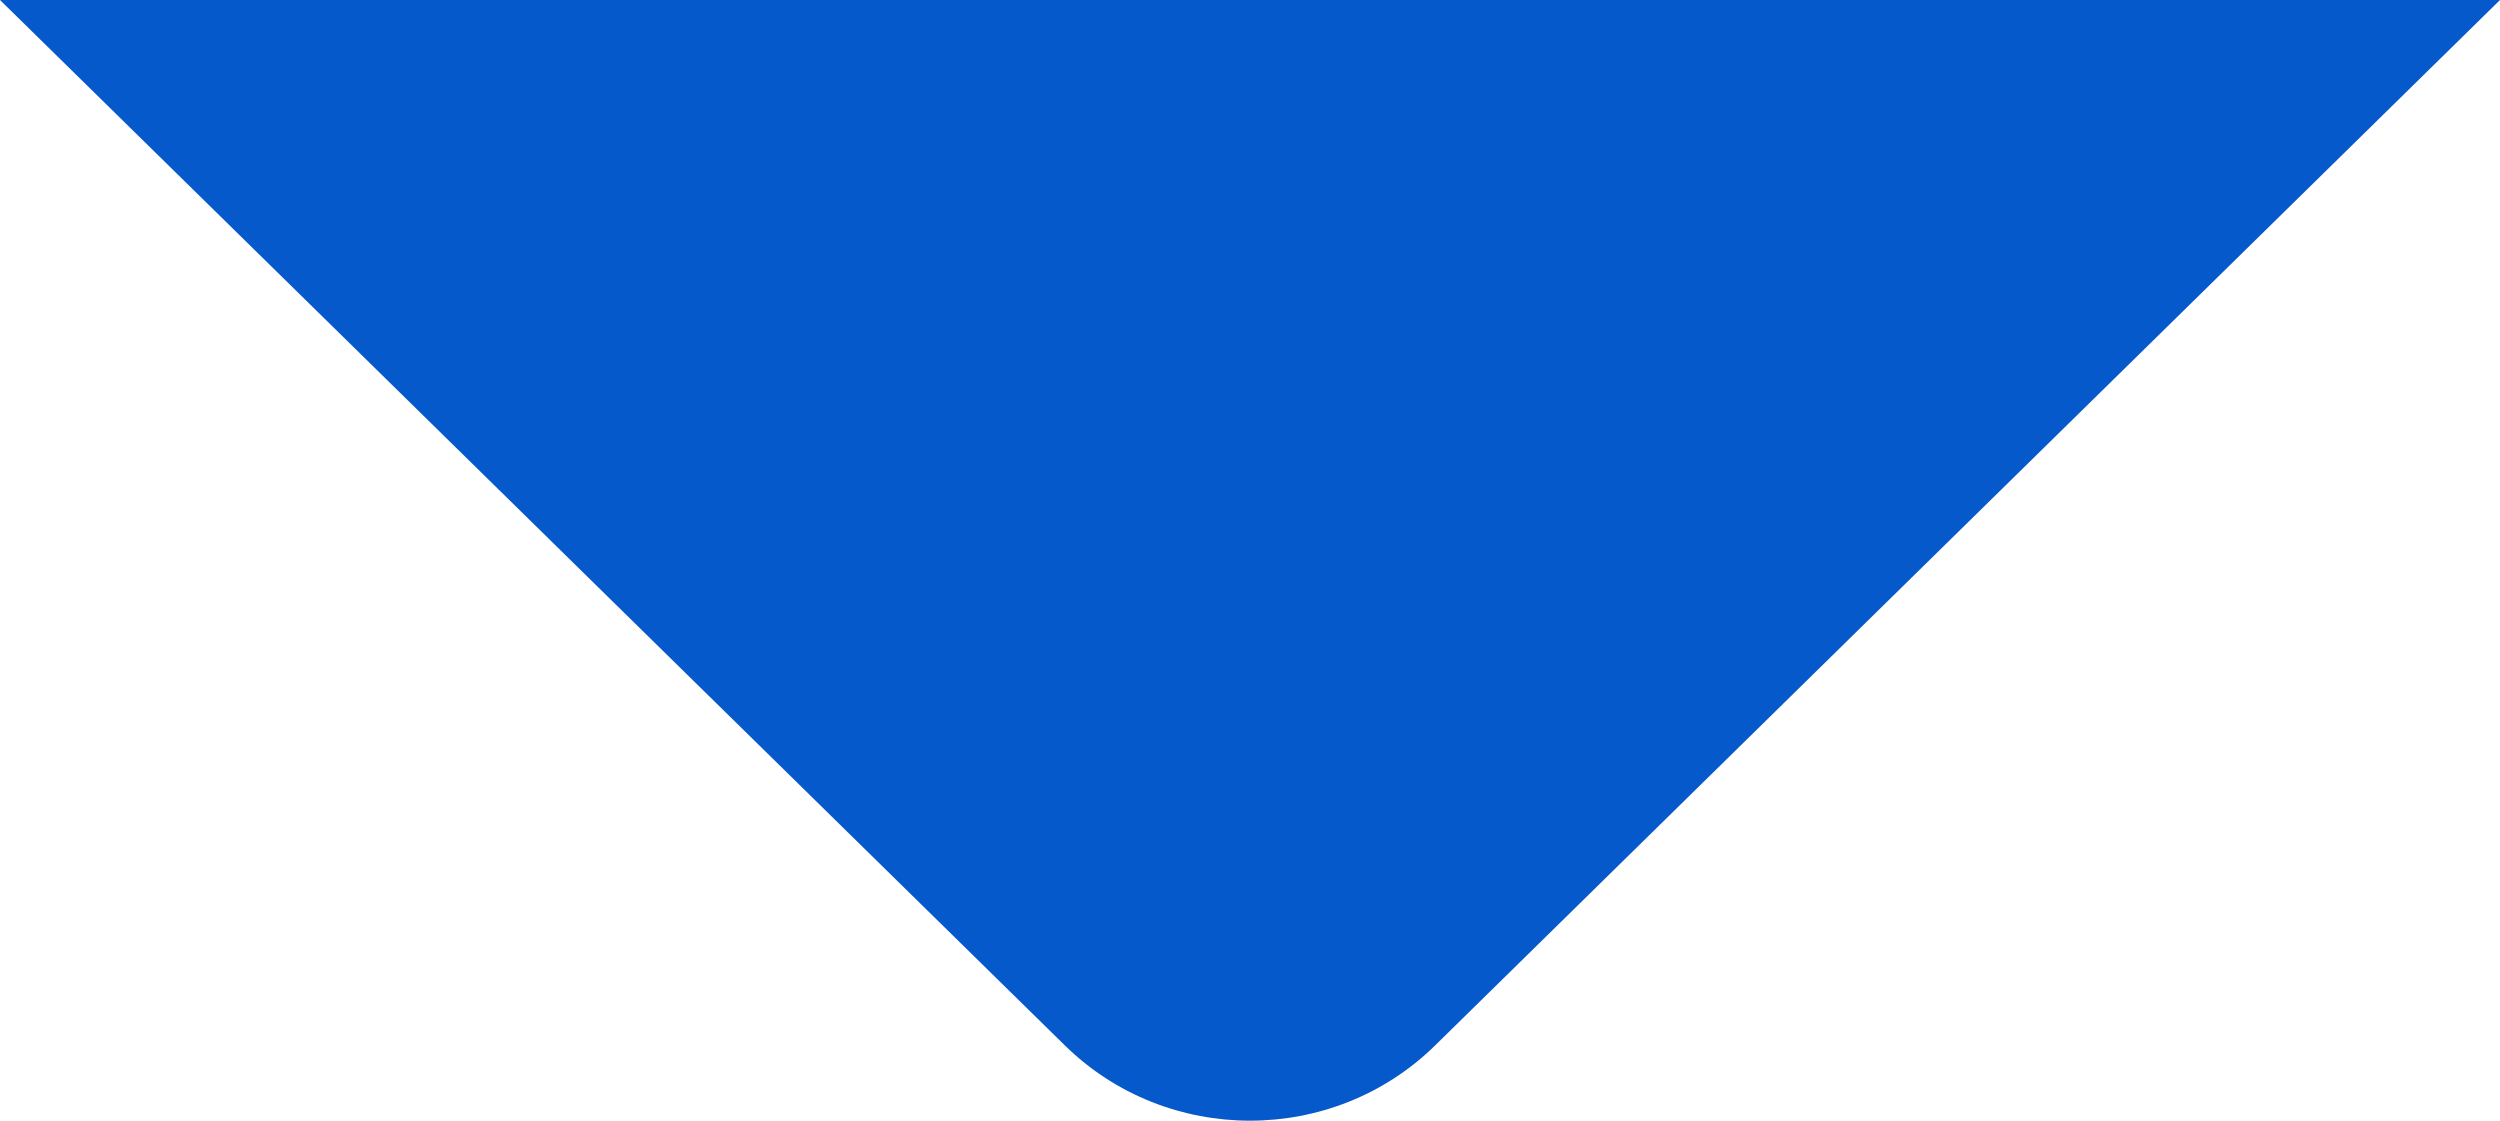
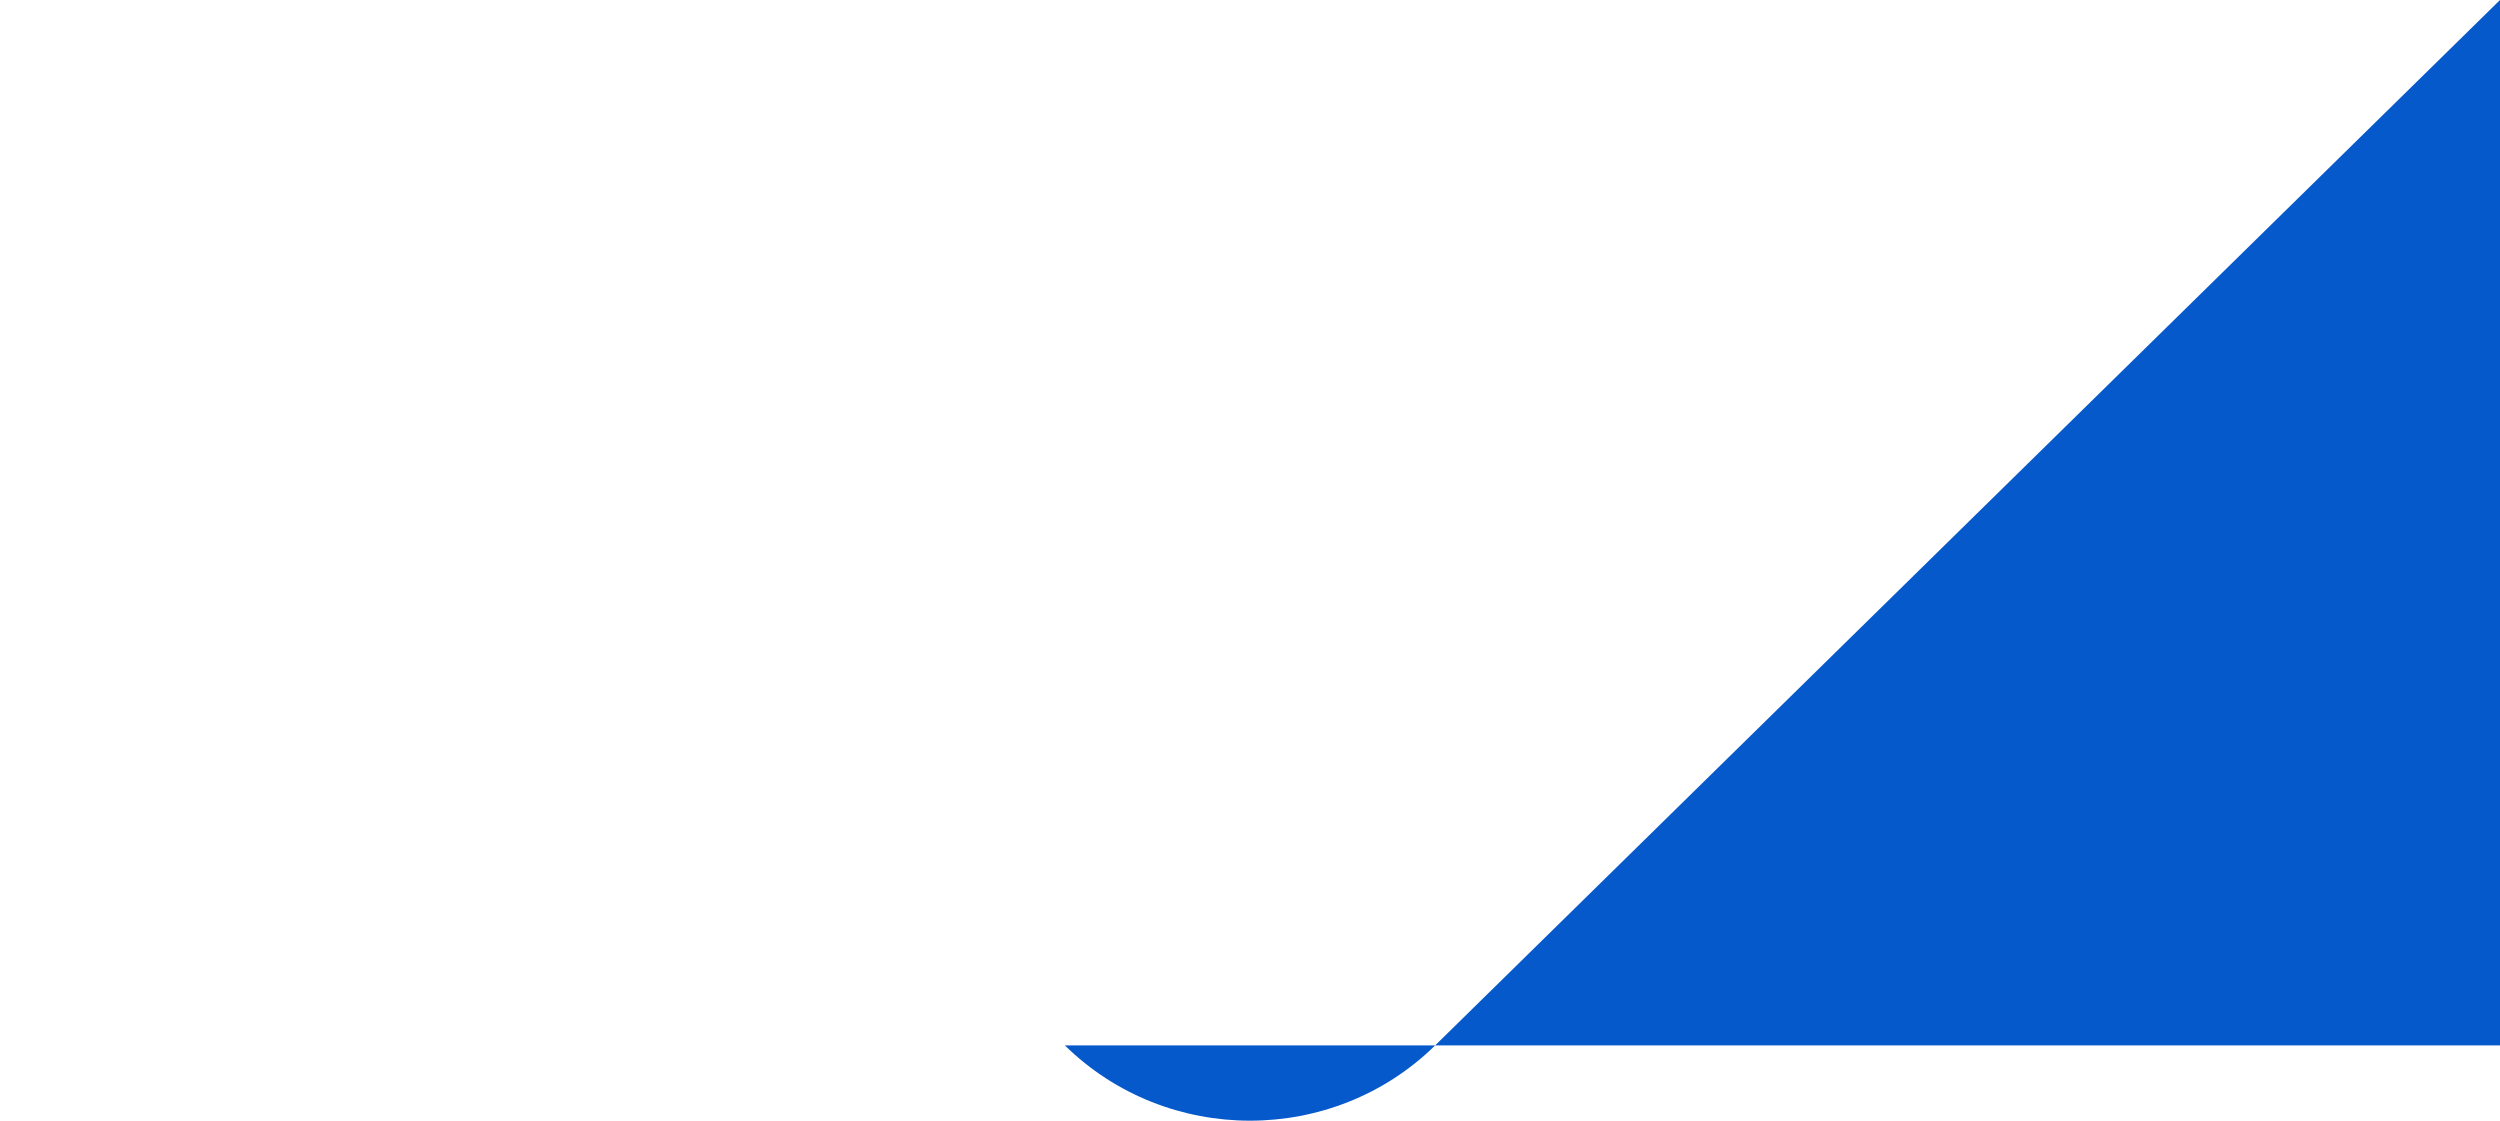
<svg xmlns="http://www.w3.org/2000/svg" width="58" height="26" viewBox="0 0 58 26" fill="none">
-   <path d="M58 0L33.296 24.253C30.924 26.582 27.076 26.582 24.704 24.253L0 0H58Z" fill="#0659CB" />
+   <path d="M58 0L33.296 24.253C30.924 26.582 27.076 26.582 24.704 24.253H58Z" fill="#0659CB" />
</svg>